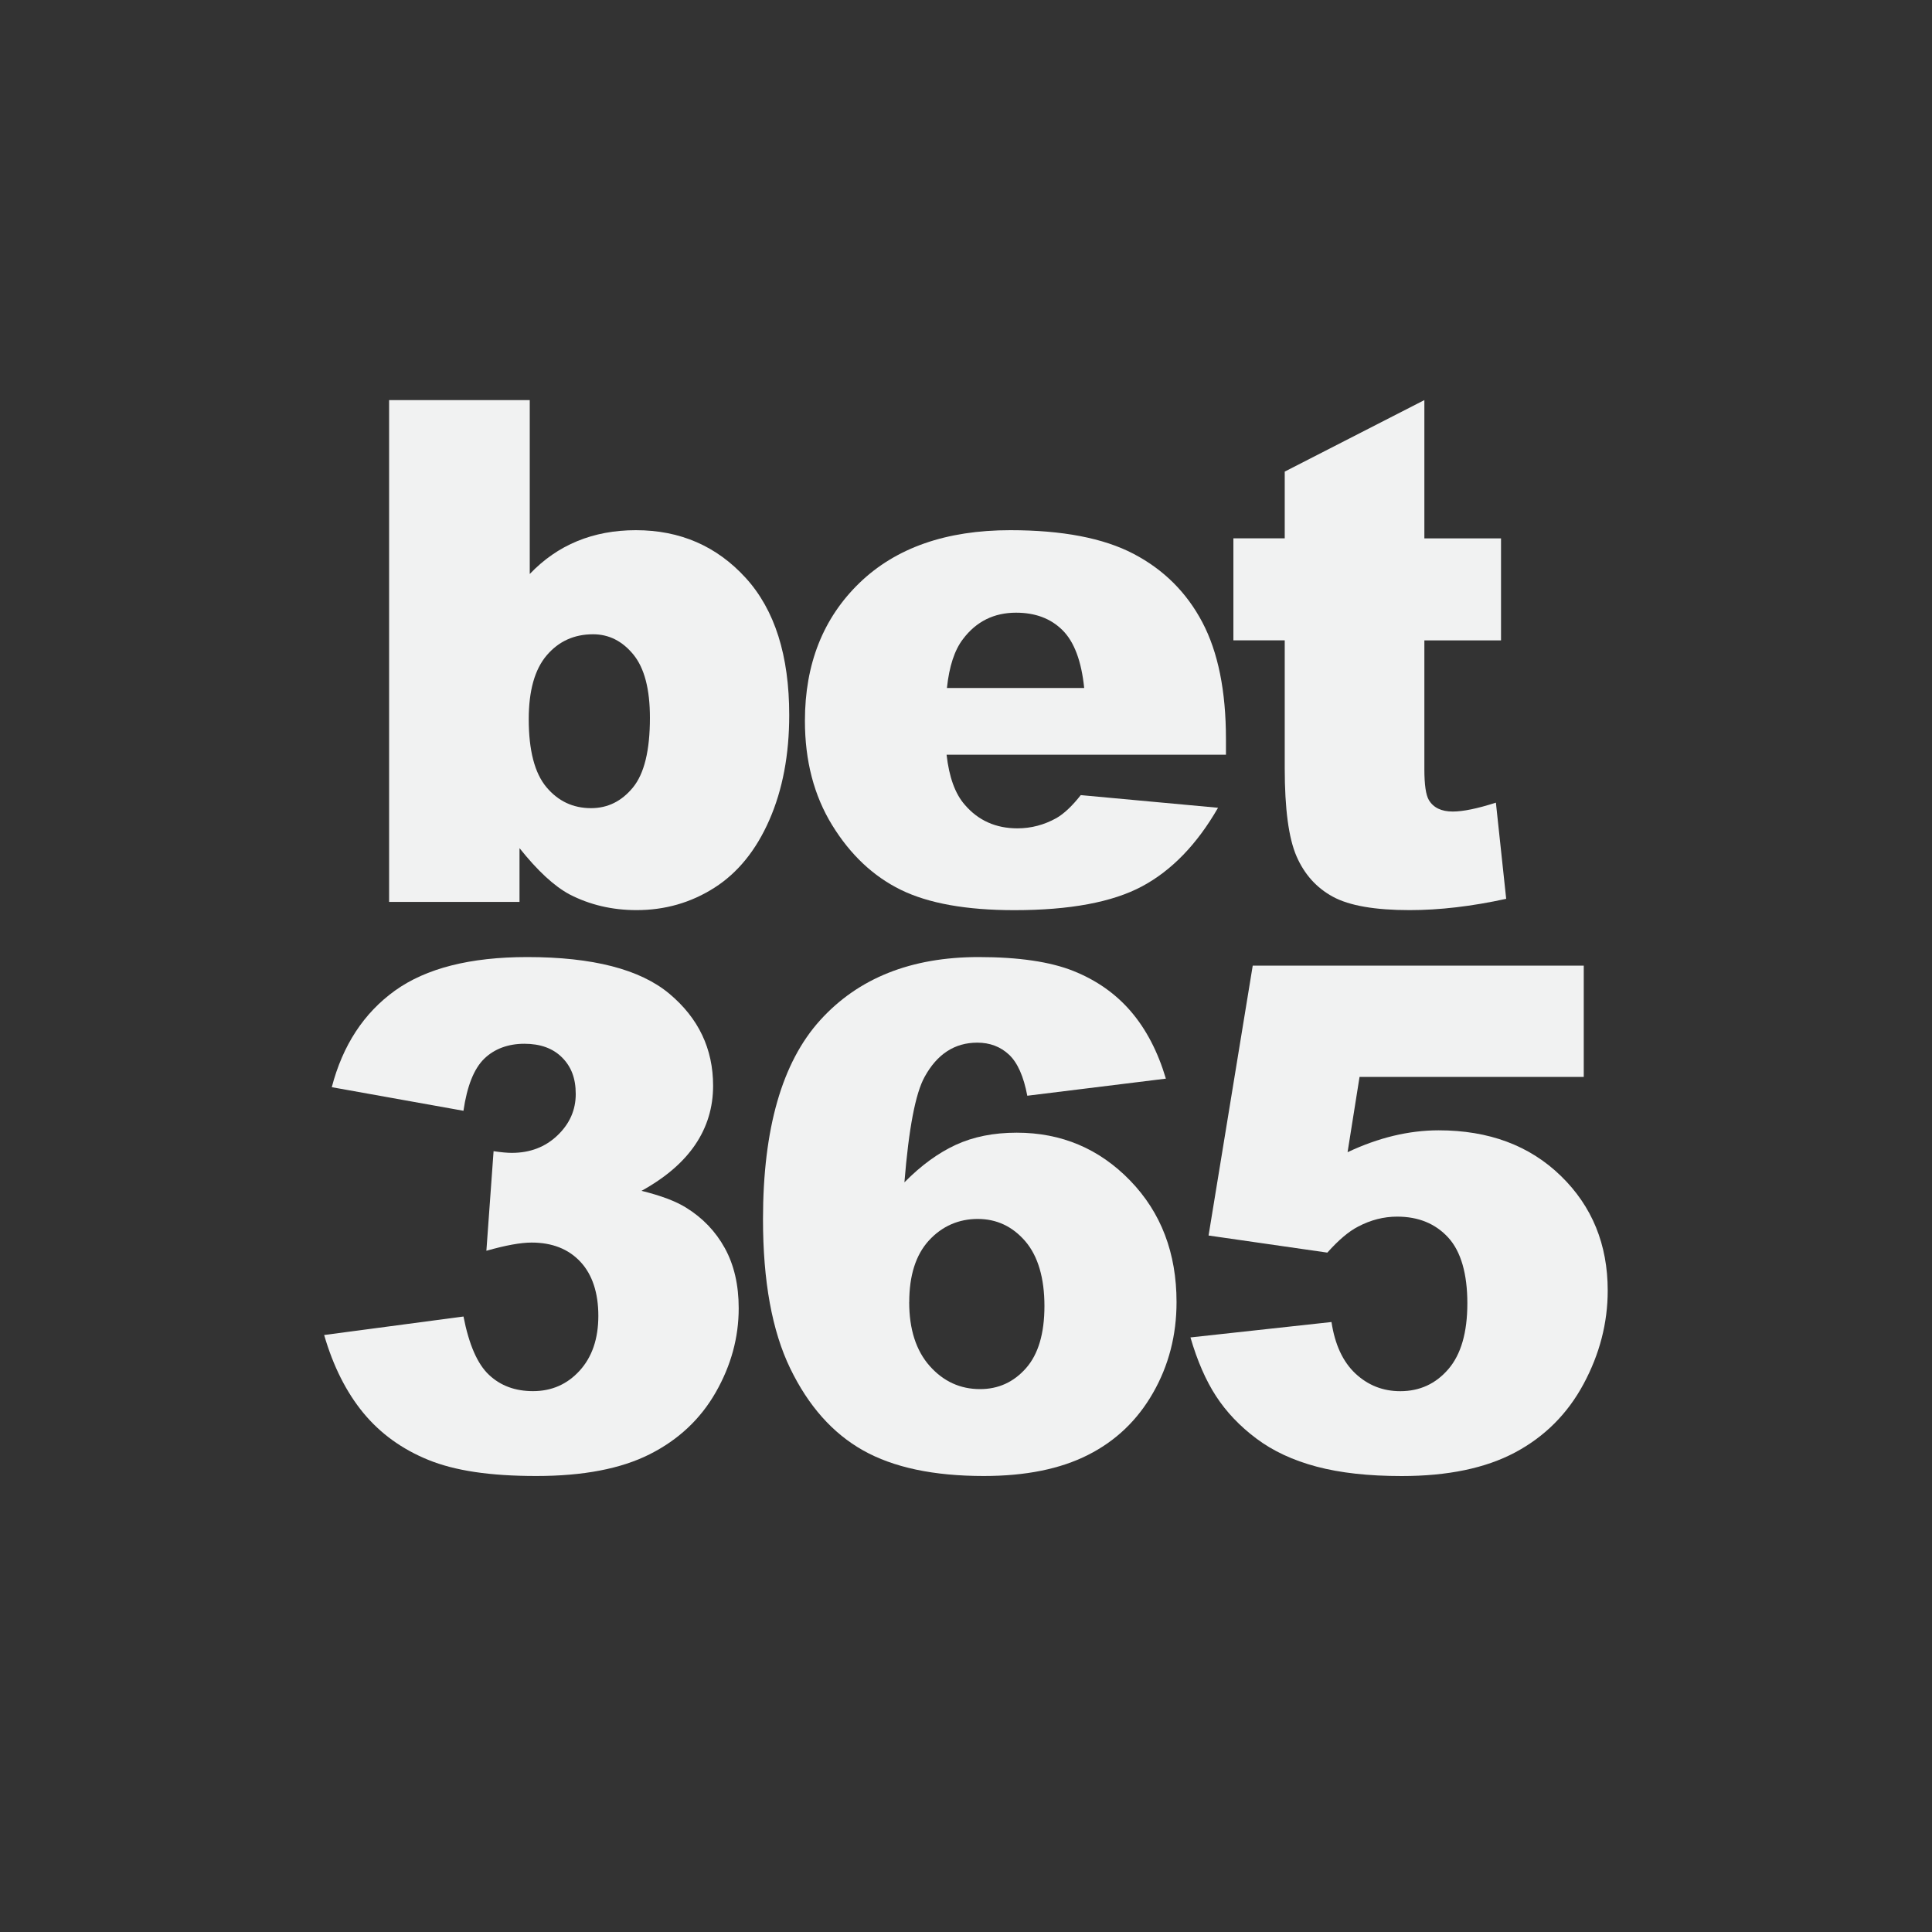
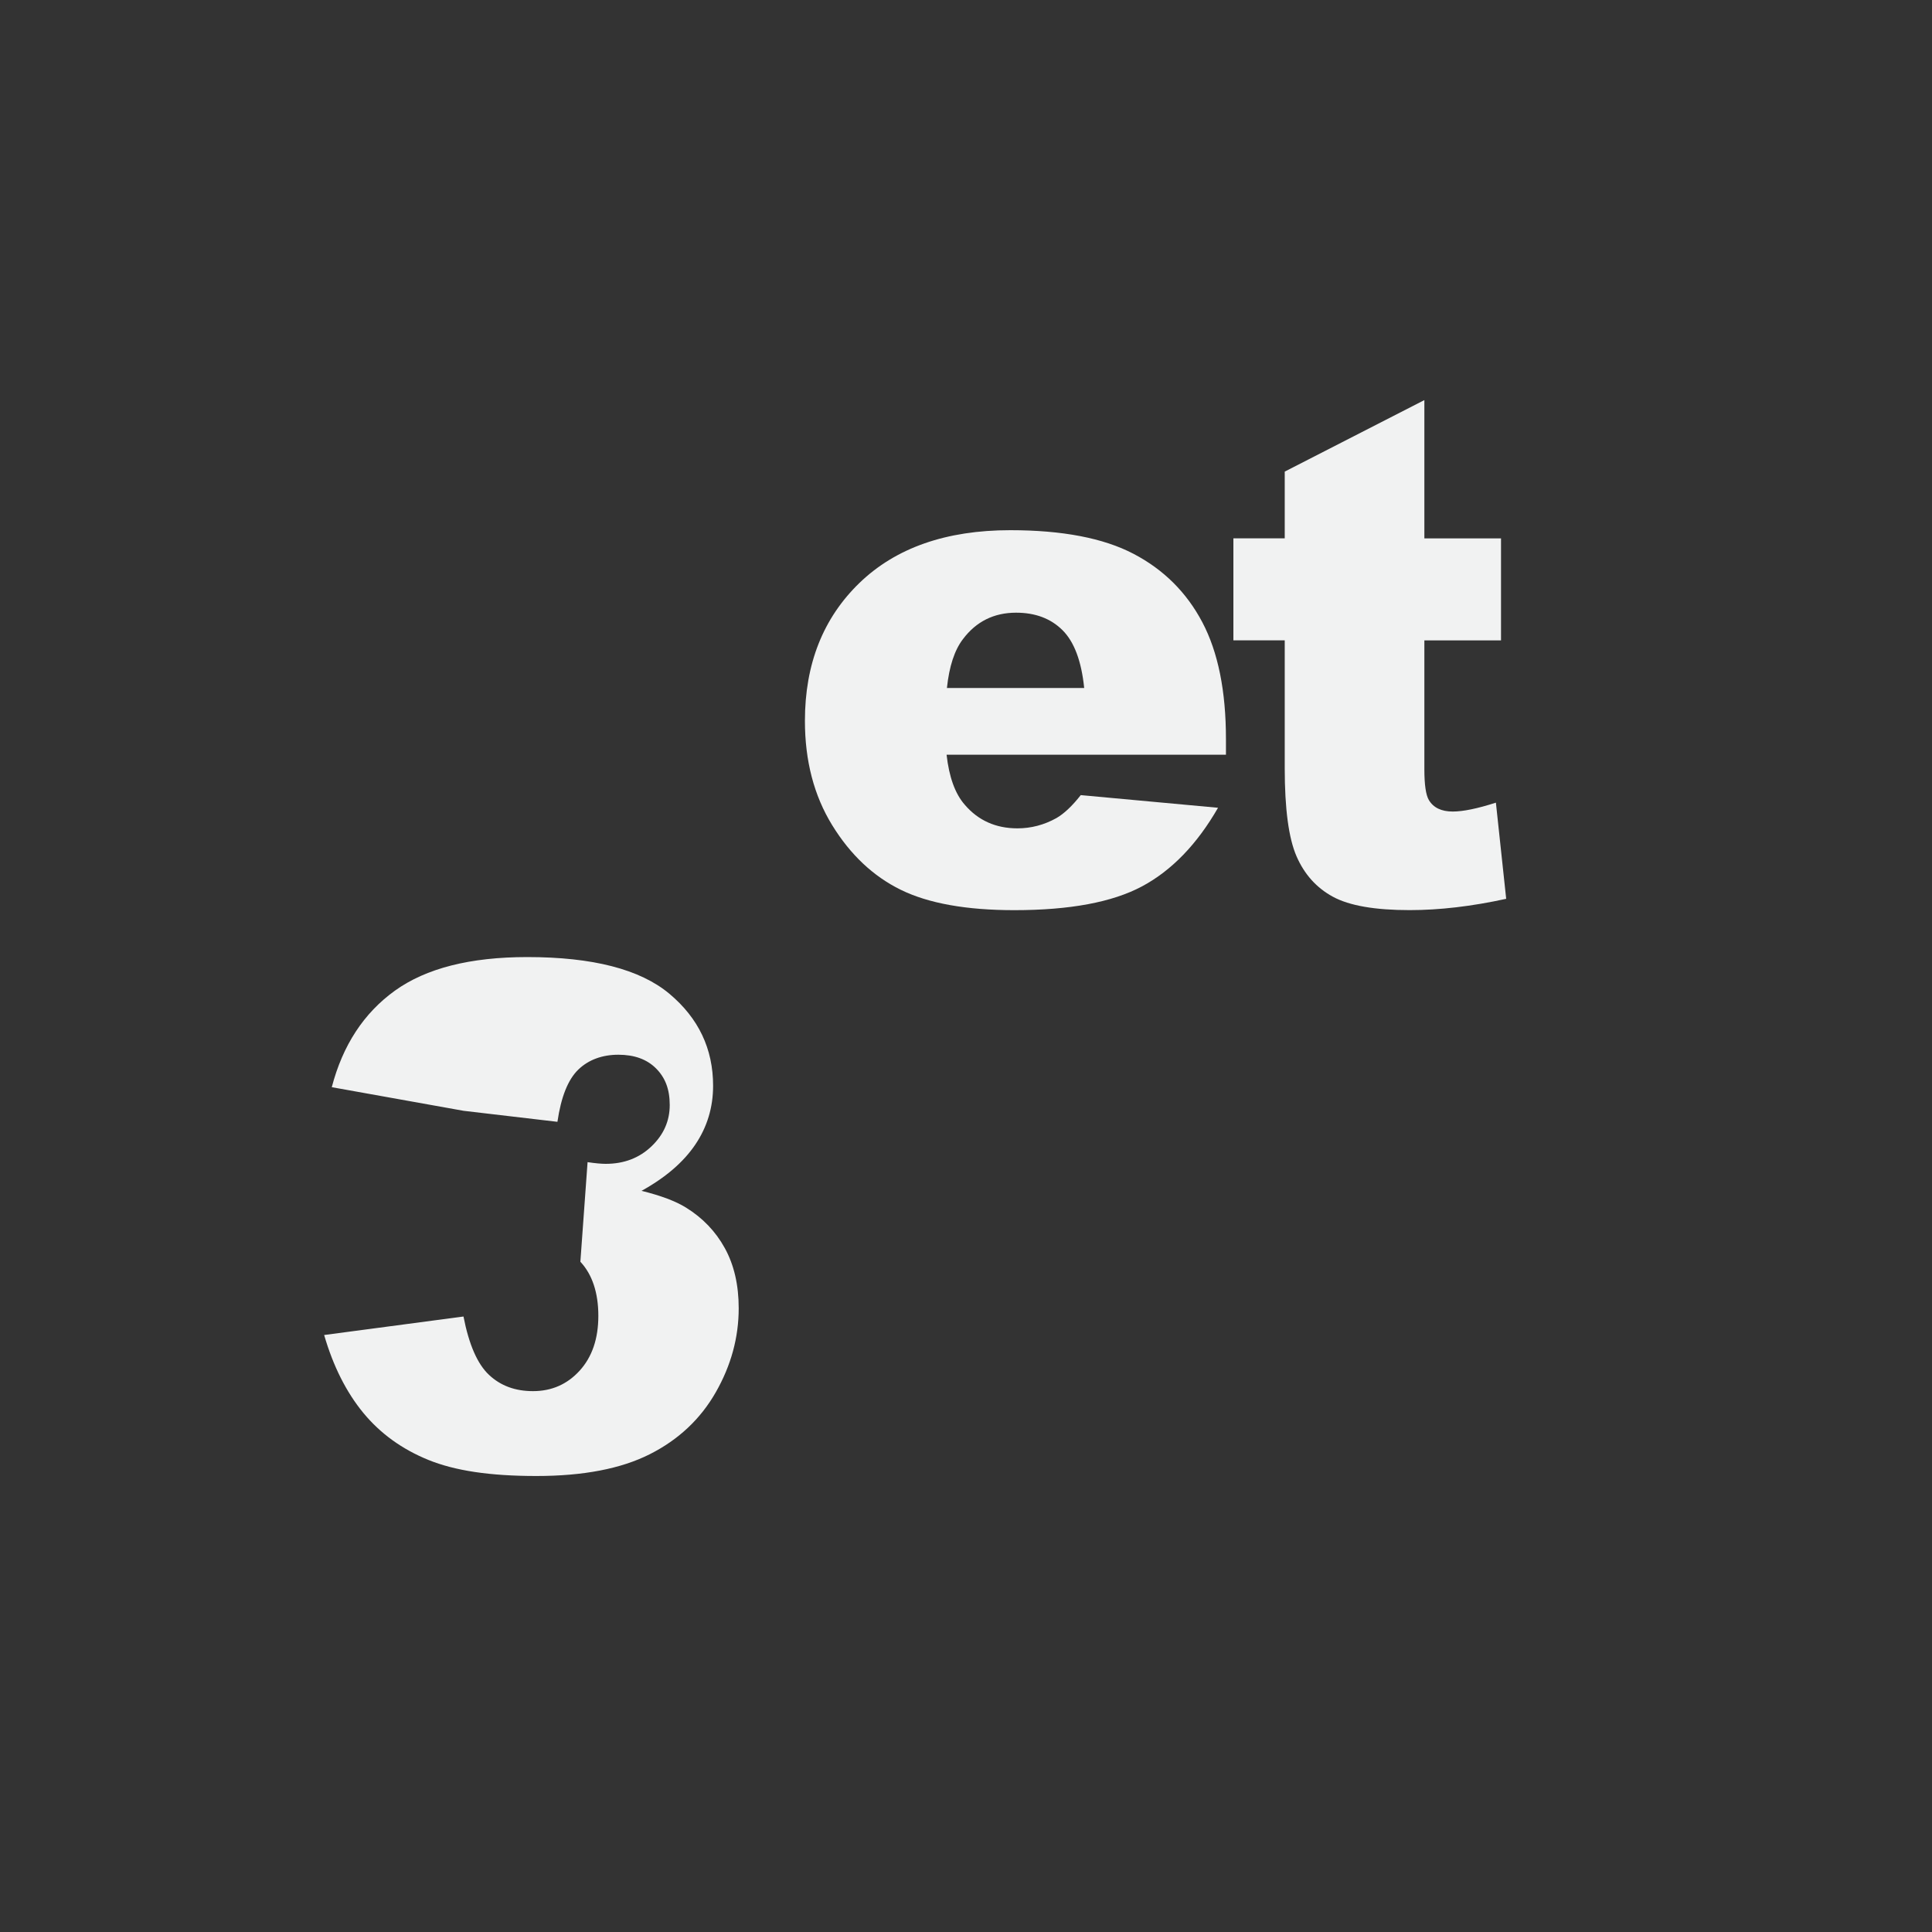
<svg xmlns="http://www.w3.org/2000/svg" id="Layer_1" data-name="Layer 1" viewBox="0 0 400 400">
  <rect x="0" y="0" width="400" height="400" fill="#333333" stroke="none" />
  <defs>
    <style>
      .cls-1 {
        fill: #f1f2f2;
        stroke-width: 0px;
      }
    </style>
  </defs>
-   <path class="cls-1" d="m80.55,82.84h29.13v36c2.88-3.02,6.15-5.29,9.82-6.8,3.66-1.51,7.71-2.27,12.15-2.27,9.17,0,16.75,3.3,22.75,9.89,6,6.59,9,16.05,9,28.38,0,8.22-1.37,15.46-4.11,21.72-2.74,6.26-6.53,10.94-11.37,14.03-4.84,3.09-10.22,4.64-16.12,4.64-5.06,0-9.69-1.09-13.89-3.26-3.17-1.7-6.62-4.89-10.35-9.57v11.13h-27v-103.9Zm28.92,66.05c0,6.47,1.22,11.16,3.65,14.07,2.43,2.91,5.52,4.36,9.25,4.36,3.45,0,6.34-1.43,8.68-4.29,2.34-2.86,3.51-7.67,3.51-14.42,0-5.95-1.15-10.32-3.44-13.11-2.29-2.79-5.07-4.18-8.33-4.18-3.92,0-7.12,1.45-9.6,4.36-2.48,2.91-3.72,7.31-3.72,13.22Z" />
  <path class="cls-1" d="m253.81,156.26h-57.83c.52,4.63,1.77,8.08,3.76,10.35,2.79,3.26,6.43,4.89,10.91,4.89,2.83,0,5.53-.71,8.08-2.13,1.56-.9,3.24-2.48,5.03-4.75l28.42,2.62c-4.35,7.56-9.59,12.98-15.73,16.27-6.14,3.28-14.95,4.93-26.43,4.93-9.97,0-17.81-1.41-23.53-4.22-5.72-2.81-10.45-7.28-14.21-13.4-3.76-6.12-5.63-13.31-5.63-21.58,0-11.76,3.77-21.28,11.3-28.56,7.54-7.27,17.94-10.91,31.22-10.91,10.77,0,19.28,1.63,25.51,4.89,6.24,3.26,10.99,7.99,14.25,14.17s4.89,14.24,4.89,24.17v3.26Zm-29.34-13.82c-.57-5.57-2.07-9.57-4.5-11.98-2.43-2.41-5.63-3.61-9.6-3.61-4.58,0-8.25,1.82-10.99,5.46-1.75,2.27-2.86,5.65-3.33,10.13h28.42Z" />
  <path class="cls-1" d="m294.9,82.84v28.63h15.87v21.12h-15.87v26.66c0,3.21.31,5.33.92,6.37.94,1.6,2.6,2.4,4.96,2.4,2.13,0,5.1-.61,8.93-1.84l2.13,19.91c-7.13,1.56-13.8,2.34-19.99,2.34-7.18,0-12.47-.92-15.87-2.76-3.4-1.84-5.92-4.64-7.55-8.39-1.63-3.75-2.44-9.83-2.44-18.23v-26.47h-10.63v-21.12h10.63v-13.82l28.92-14.81Z" />
-   <path class="cls-1" d="m95.98,229.98l-27.29-4.89c2.27-8.69,6.63-15.35,13.08-19.99,6.45-4.63,15.58-6.95,27.39-6.95,13.56,0,23.36,2.53,29.41,7.58,6.05,5.06,9.07,11.41,9.07,19.06,0,4.49-1.23,8.55-3.69,12.19-2.46,3.64-6.17,6.83-11.13,9.57,4.02.99,7.09,2.15,9.21,3.47,3.45,2.13,6.13,4.93,8.04,8.4s2.87,7.62,2.87,12.44c0,6.05-1.58,11.85-4.75,17.4-3.17,5.55-7.73,9.83-13.68,12.83-5.95,3-13.77,4.5-23.46,4.5s-16.9-1.11-22.36-3.33c-5.46-2.22-9.95-5.47-13.47-9.74-3.52-4.28-6.23-9.65-8.11-16.12l28.85-3.83c1.13,5.81,2.89,9.84,5.28,12.08,2.39,2.25,5.42,3.37,9.11,3.37,3.87,0,7.1-1.42,9.67-4.25,2.57-2.83,3.86-6.61,3.86-11.34s-1.24-8.55-3.72-11.2c-2.48-2.65-5.85-3.97-10.1-3.97-2.27,0-5.39.57-9.36,1.7l1.49-20.62c1.61.24,2.86.35,3.76.35,3.78,0,6.93-1.2,9.46-3.61,2.53-2.41,3.79-5.27,3.79-8.57s-.95-5.69-2.84-7.58c-1.89-1.89-4.49-2.83-7.8-2.83s-6.17,1.03-8.29,3.08c-2.13,2.06-3.57,5.66-4.32,10.81Z" />
-   <path class="cls-1" d="m241.39,223.32l-28.7,3.54c-.76-4.02-2.02-6.85-3.79-8.51-1.77-1.65-3.96-2.48-6.56-2.48-4.68,0-8.32,2.36-10.91,7.09-1.89,3.4-3.28,10.68-4.18,21.83,3.45-3.5,6.99-6.08,10.63-7.76,3.64-1.68,7.84-2.52,12.62-2.52,9.26,0,17.09,3.31,23.49,9.92,6.4,6.61,9.6,15,9.6,25.16,0,6.85-1.62,13.11-4.86,18.78-3.24,5.67-7.72,9.96-13.47,12.86-5.74,2.91-12.93,4.36-21.58,4.36-10.39,0-18.73-1.77-25.02-5.32-6.28-3.54-11.3-9.2-15.06-16.97-3.76-7.77-5.63-18.06-5.63-30.86,0-18.76,3.94-32.49,11.83-41.21,7.89-8.72,18.83-13.08,32.81-13.08,8.27,0,14.8.96,19.6,2.87,4.79,1.91,8.78,4.71,11.94,8.4,3.16,3.69,5.57,8.32,7.23,13.89Zm-53.15,46.28c0,5.62,1.42,10.03,4.25,13.22,2.84,3.19,6.31,4.78,10.42,4.78,3.78,0,6.95-1.44,9.5-4.32,2.55-2.88,3.83-7.18,3.83-12.9s-1.32-10.32-3.97-13.4c-2.65-3.07-5.93-4.61-9.85-4.61s-7.38,1.49-10.1,4.46c-2.72,2.98-4.07,7.23-4.07,12.76Z" />
-   <path class="cls-1" d="m259.37,199.93h68.53v23.03h-46.42l-2.48,15.59c3.21-1.51,6.39-2.65,9.53-3.4,3.14-.75,6.25-1.13,9.32-1.13,10.39,0,18.83,3.14,25.3,9.43,6.47,6.28,9.71,14.2,9.71,23.74,0,6.71-1.67,13.16-5,19.35-3.33,6.19-8.06,10.91-14.17,14.17-6.12,3.26-13.95,4.89-23.49,4.89-6.85,0-12.72-.65-17.61-1.95-4.89-1.3-9.05-3.24-12.47-5.81-3.43-2.57-6.2-5.49-8.33-8.75-2.13-3.26-3.9-7.32-5.32-12.19l29.2-3.19c.71,4.68,2.36,8.23,4.96,10.67,2.6,2.43,5.69,3.65,9.28,3.65,4.02,0,7.34-1.52,9.96-4.57s3.93-7.59,3.93-13.64-1.32-10.73-3.97-13.61c-2.65-2.88-6.17-4.32-10.56-4.32-2.79,0-5.48.69-8.08,2.06-1.94.99-4.06,2.79-6.38,5.39l-24.59-3.54,9.14-55.85Z" />
+   <path class="cls-1" d="m95.98,229.98l-27.29-4.89c2.27-8.69,6.63-15.35,13.08-19.99,6.45-4.63,15.58-6.95,27.39-6.95,13.56,0,23.36,2.53,29.41,7.58,6.05,5.06,9.07,11.41,9.07,19.06,0,4.49-1.23,8.55-3.69,12.19-2.46,3.64-6.17,6.83-11.13,9.57,4.02.99,7.09,2.15,9.21,3.47,3.45,2.13,6.13,4.93,8.04,8.4s2.87,7.62,2.87,12.44c0,6.05-1.58,11.85-4.75,17.4-3.17,5.55-7.73,9.83-13.68,12.83-5.95,3-13.77,4.5-23.46,4.5s-16.9-1.11-22.36-3.33c-5.46-2.22-9.95-5.47-13.47-9.74-3.52-4.28-6.23-9.65-8.11-16.12l28.85-3.83c1.13,5.81,2.89,9.84,5.28,12.08,2.39,2.25,5.42,3.37,9.11,3.37,3.87,0,7.1-1.42,9.67-4.25,2.57-2.83,3.86-6.61,3.86-11.34s-1.24-8.55-3.72-11.2l1.49-20.62c1.61.24,2.86.35,3.76.35,3.78,0,6.93-1.2,9.46-3.61,2.53-2.41,3.79-5.27,3.79-8.57s-.95-5.69-2.84-7.58c-1.89-1.89-4.49-2.83-7.8-2.83s-6.17,1.03-8.29,3.08c-2.13,2.06-3.57,5.66-4.32,10.81Z" />
</svg>